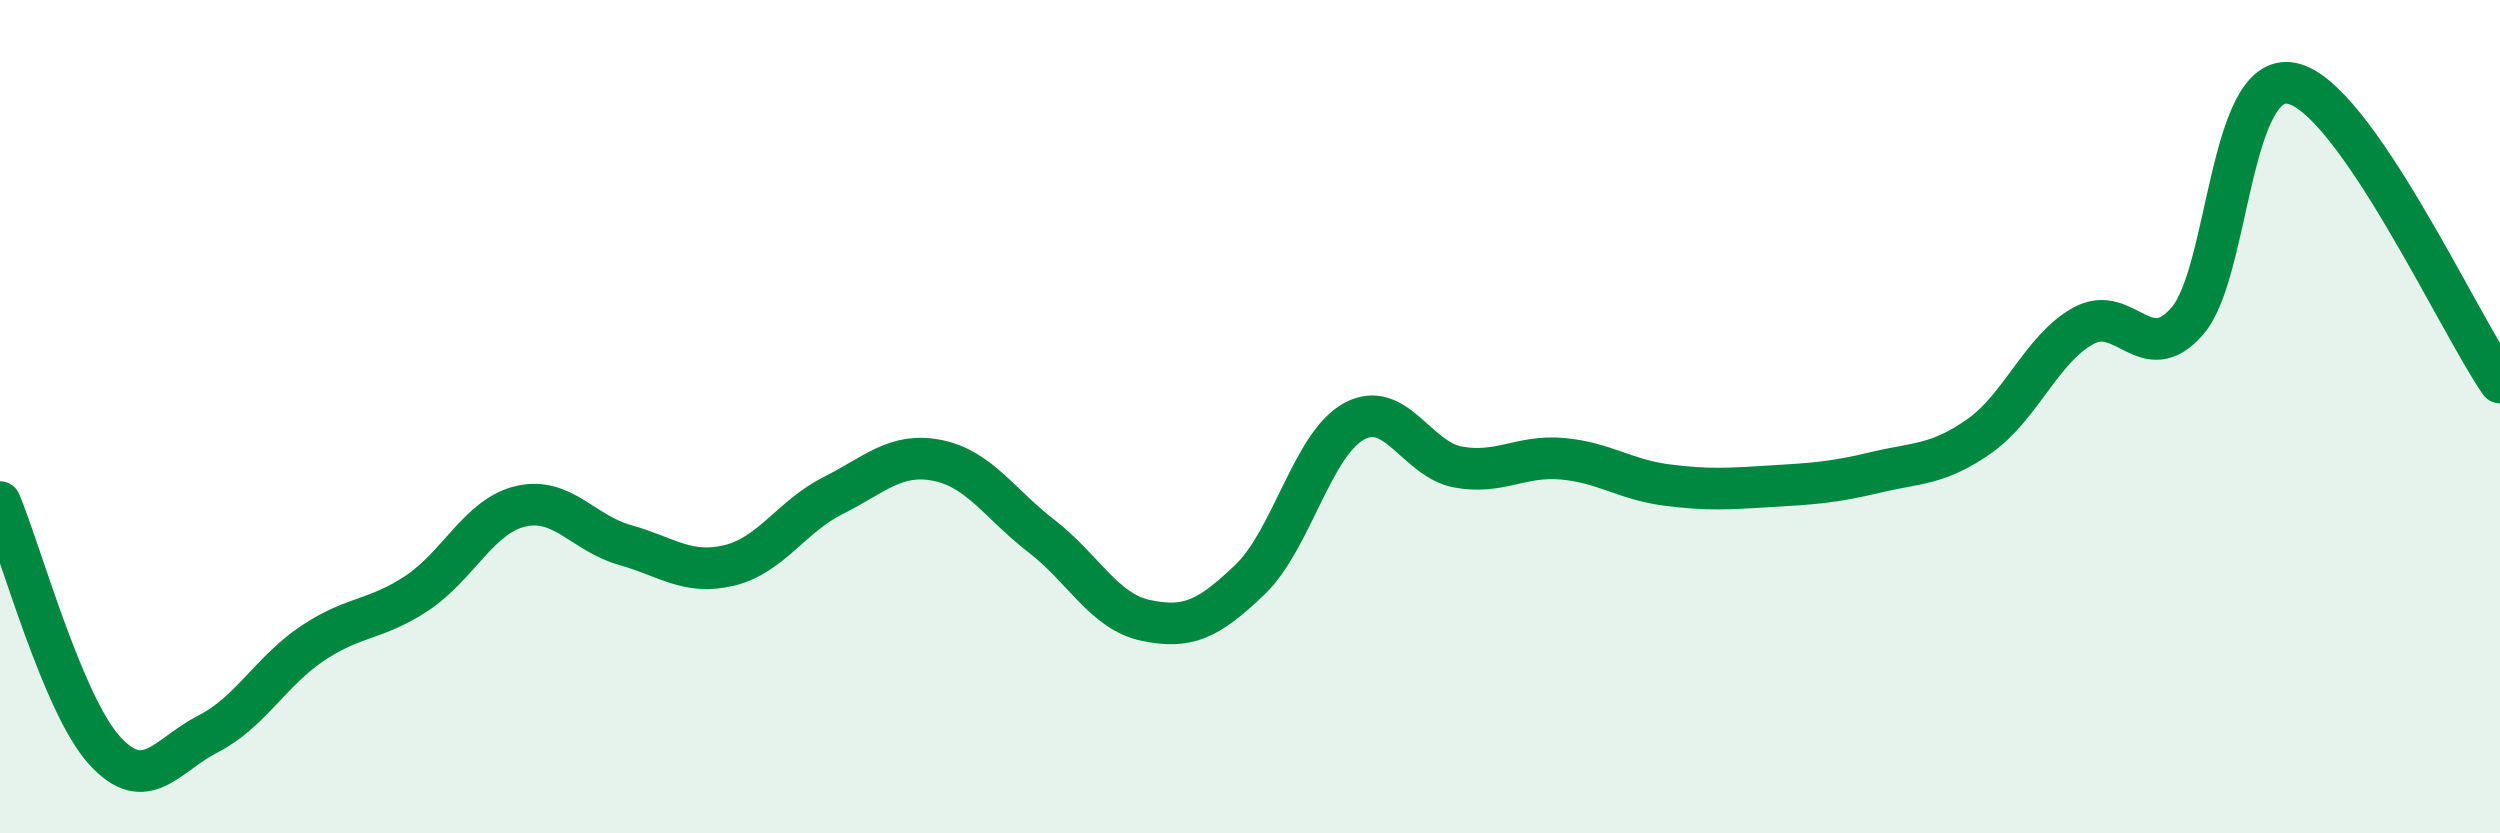
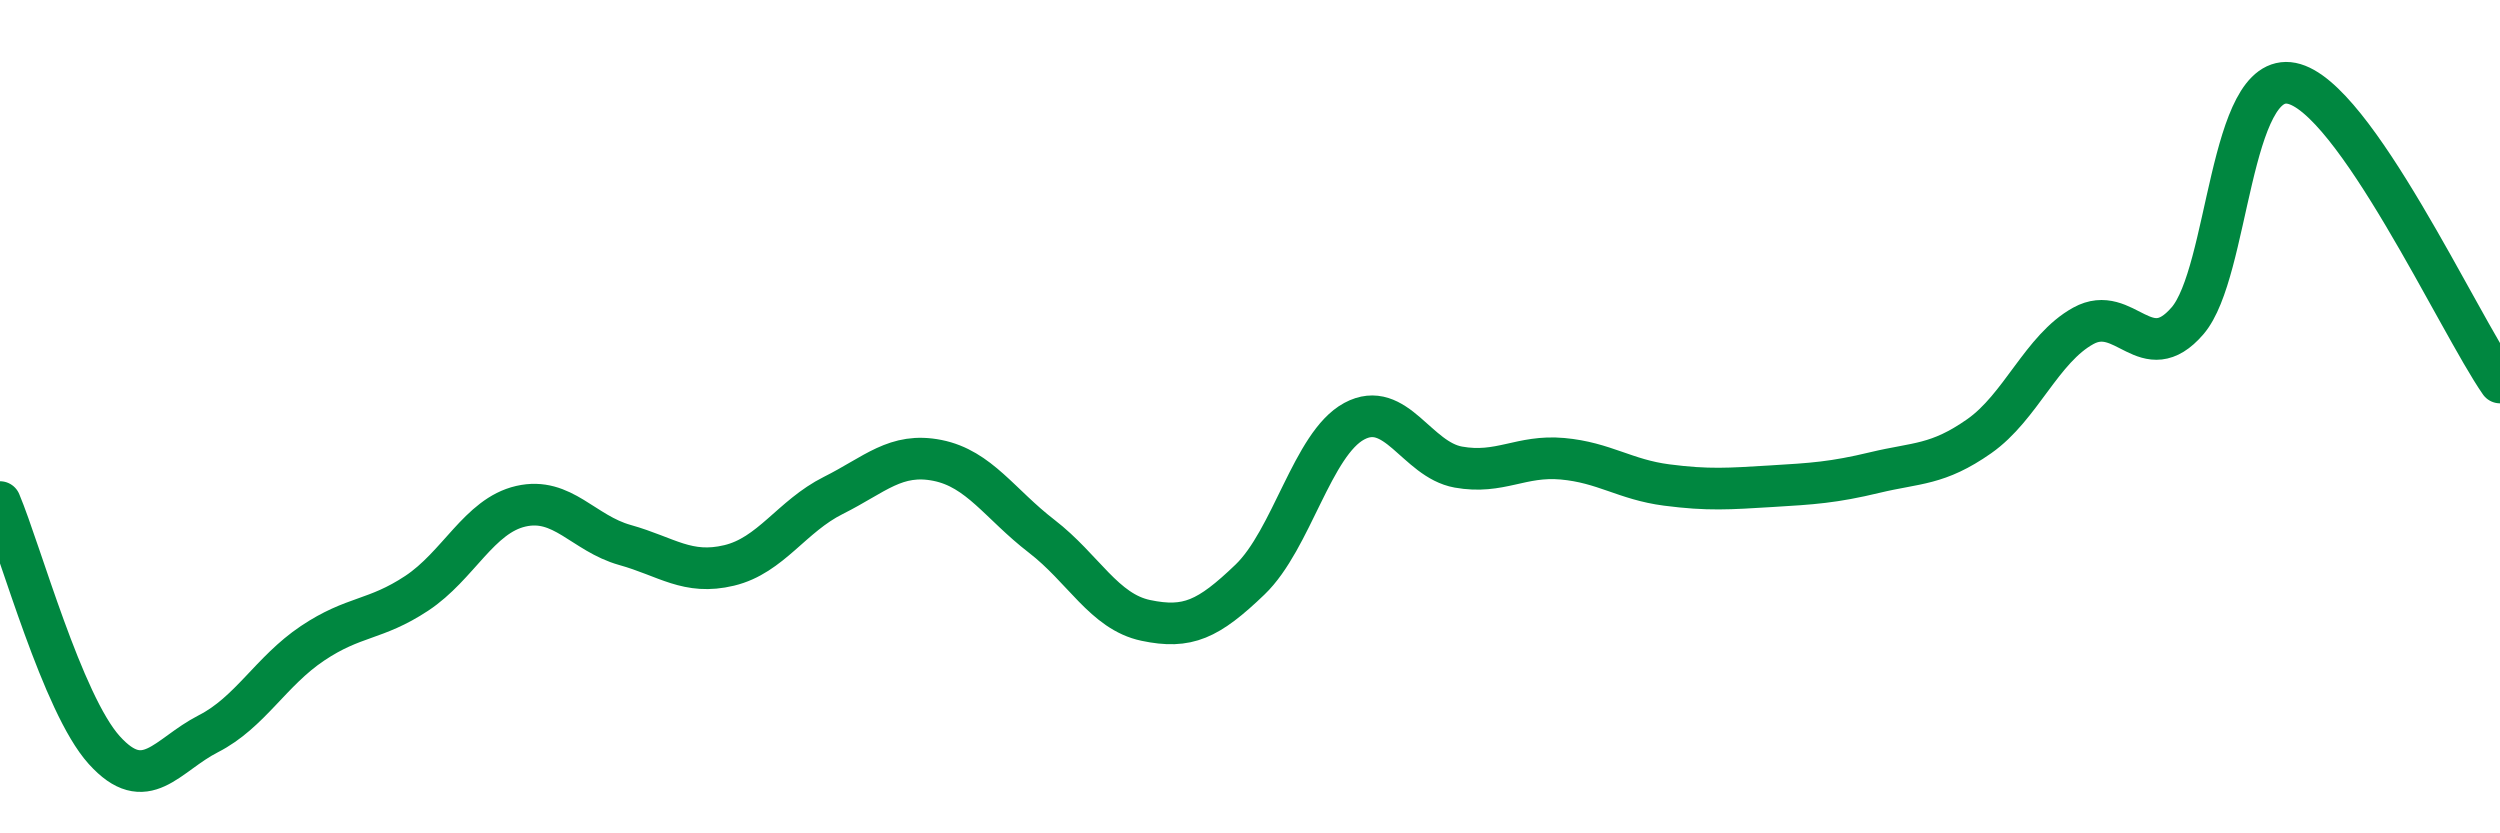
<svg xmlns="http://www.w3.org/2000/svg" width="60" height="20" viewBox="0 0 60 20">
-   <path d="M 0,12.05 C 0.5,13.24 1.5,16.89 2.5,18 C 3.5,19.11 4,18.12 5,17.61 C 6,17.1 6.5,16.11 7.5,15.44 C 8.5,14.77 9,14.9 10,14.24 C 11,13.58 11.5,12.38 12.5,12.15 C 13.5,11.92 14,12.8 15,13.08 C 16,13.36 16.5,13.81 17.5,13.57 C 18.5,13.33 19,12.39 20,11.89 C 21,11.39 21.5,10.85 22.5,11.05 C 23.5,11.25 24,12.1 25,12.87 C 26,13.64 26.5,14.68 27.5,14.89 C 28.5,15.1 29,14.87 30,13.91 C 31,12.95 31.5,10.65 32.5,10.11 C 33.5,9.57 34,11.03 35,11.21 C 36,11.39 36.5,10.92 37.5,11.01 C 38.5,11.1 39,11.51 40,11.64 C 41,11.77 41.5,11.73 42.5,11.67 C 43.5,11.61 44,11.58 45,11.34 C 46,11.1 46.5,11.17 47.5,10.47 C 48.5,9.77 49,8.37 50,7.82 C 51,7.27 51.5,8.86 52.5,7.7 C 53.5,6.54 53.5,1.7 55,2 C 56.5,2.3 59,7.74 60,9.18L60 20L0 20Z" fill="#008740" opacity="0.1" stroke-linecap="round" stroke-linejoin="round" />
  <path d="M 0,12.05 C 0.5,13.24 1.5,16.89 2.5,18 C 3.5,19.11 4,18.12 5,17.61 C 6,17.1 6.5,16.11 7.5,15.44 C 8.5,14.77 9,14.9 10,14.24 C 11,13.58 11.5,12.38 12.5,12.15 C 13.5,11.92 14,12.8 15,13.08 C 16,13.36 16.5,13.81 17.5,13.57 C 18.5,13.33 19,12.39 20,11.89 C 21,11.39 21.5,10.85 22.5,11.05 C 23.5,11.25 24,12.1 25,12.87 C 26,13.64 26.5,14.68 27.5,14.89 C 28.5,15.1 29,14.87 30,13.91 C 31,12.95 31.5,10.65 32.5,10.11 C 33.5,9.57 34,11.03 35,11.21 C 36,11.39 36.5,10.92 37.5,11.01 C 38.5,11.1 39,11.51 40,11.64 C 41,11.77 41.5,11.73 42.5,11.67 C 43.5,11.61 44,11.58 45,11.34 C 46,11.1 46.5,11.17 47.5,10.47 C 48.5,9.77 49,8.37 50,7.82 C 51,7.27 51.5,8.86 52.5,7.7 C 53.5,6.54 53.5,1.7 55,2 C 56.5,2.3 59,7.74 60,9.18" stroke="#008740" stroke-width="1" fill="none" stroke-linecap="round" stroke-linejoin="round" />
</svg>